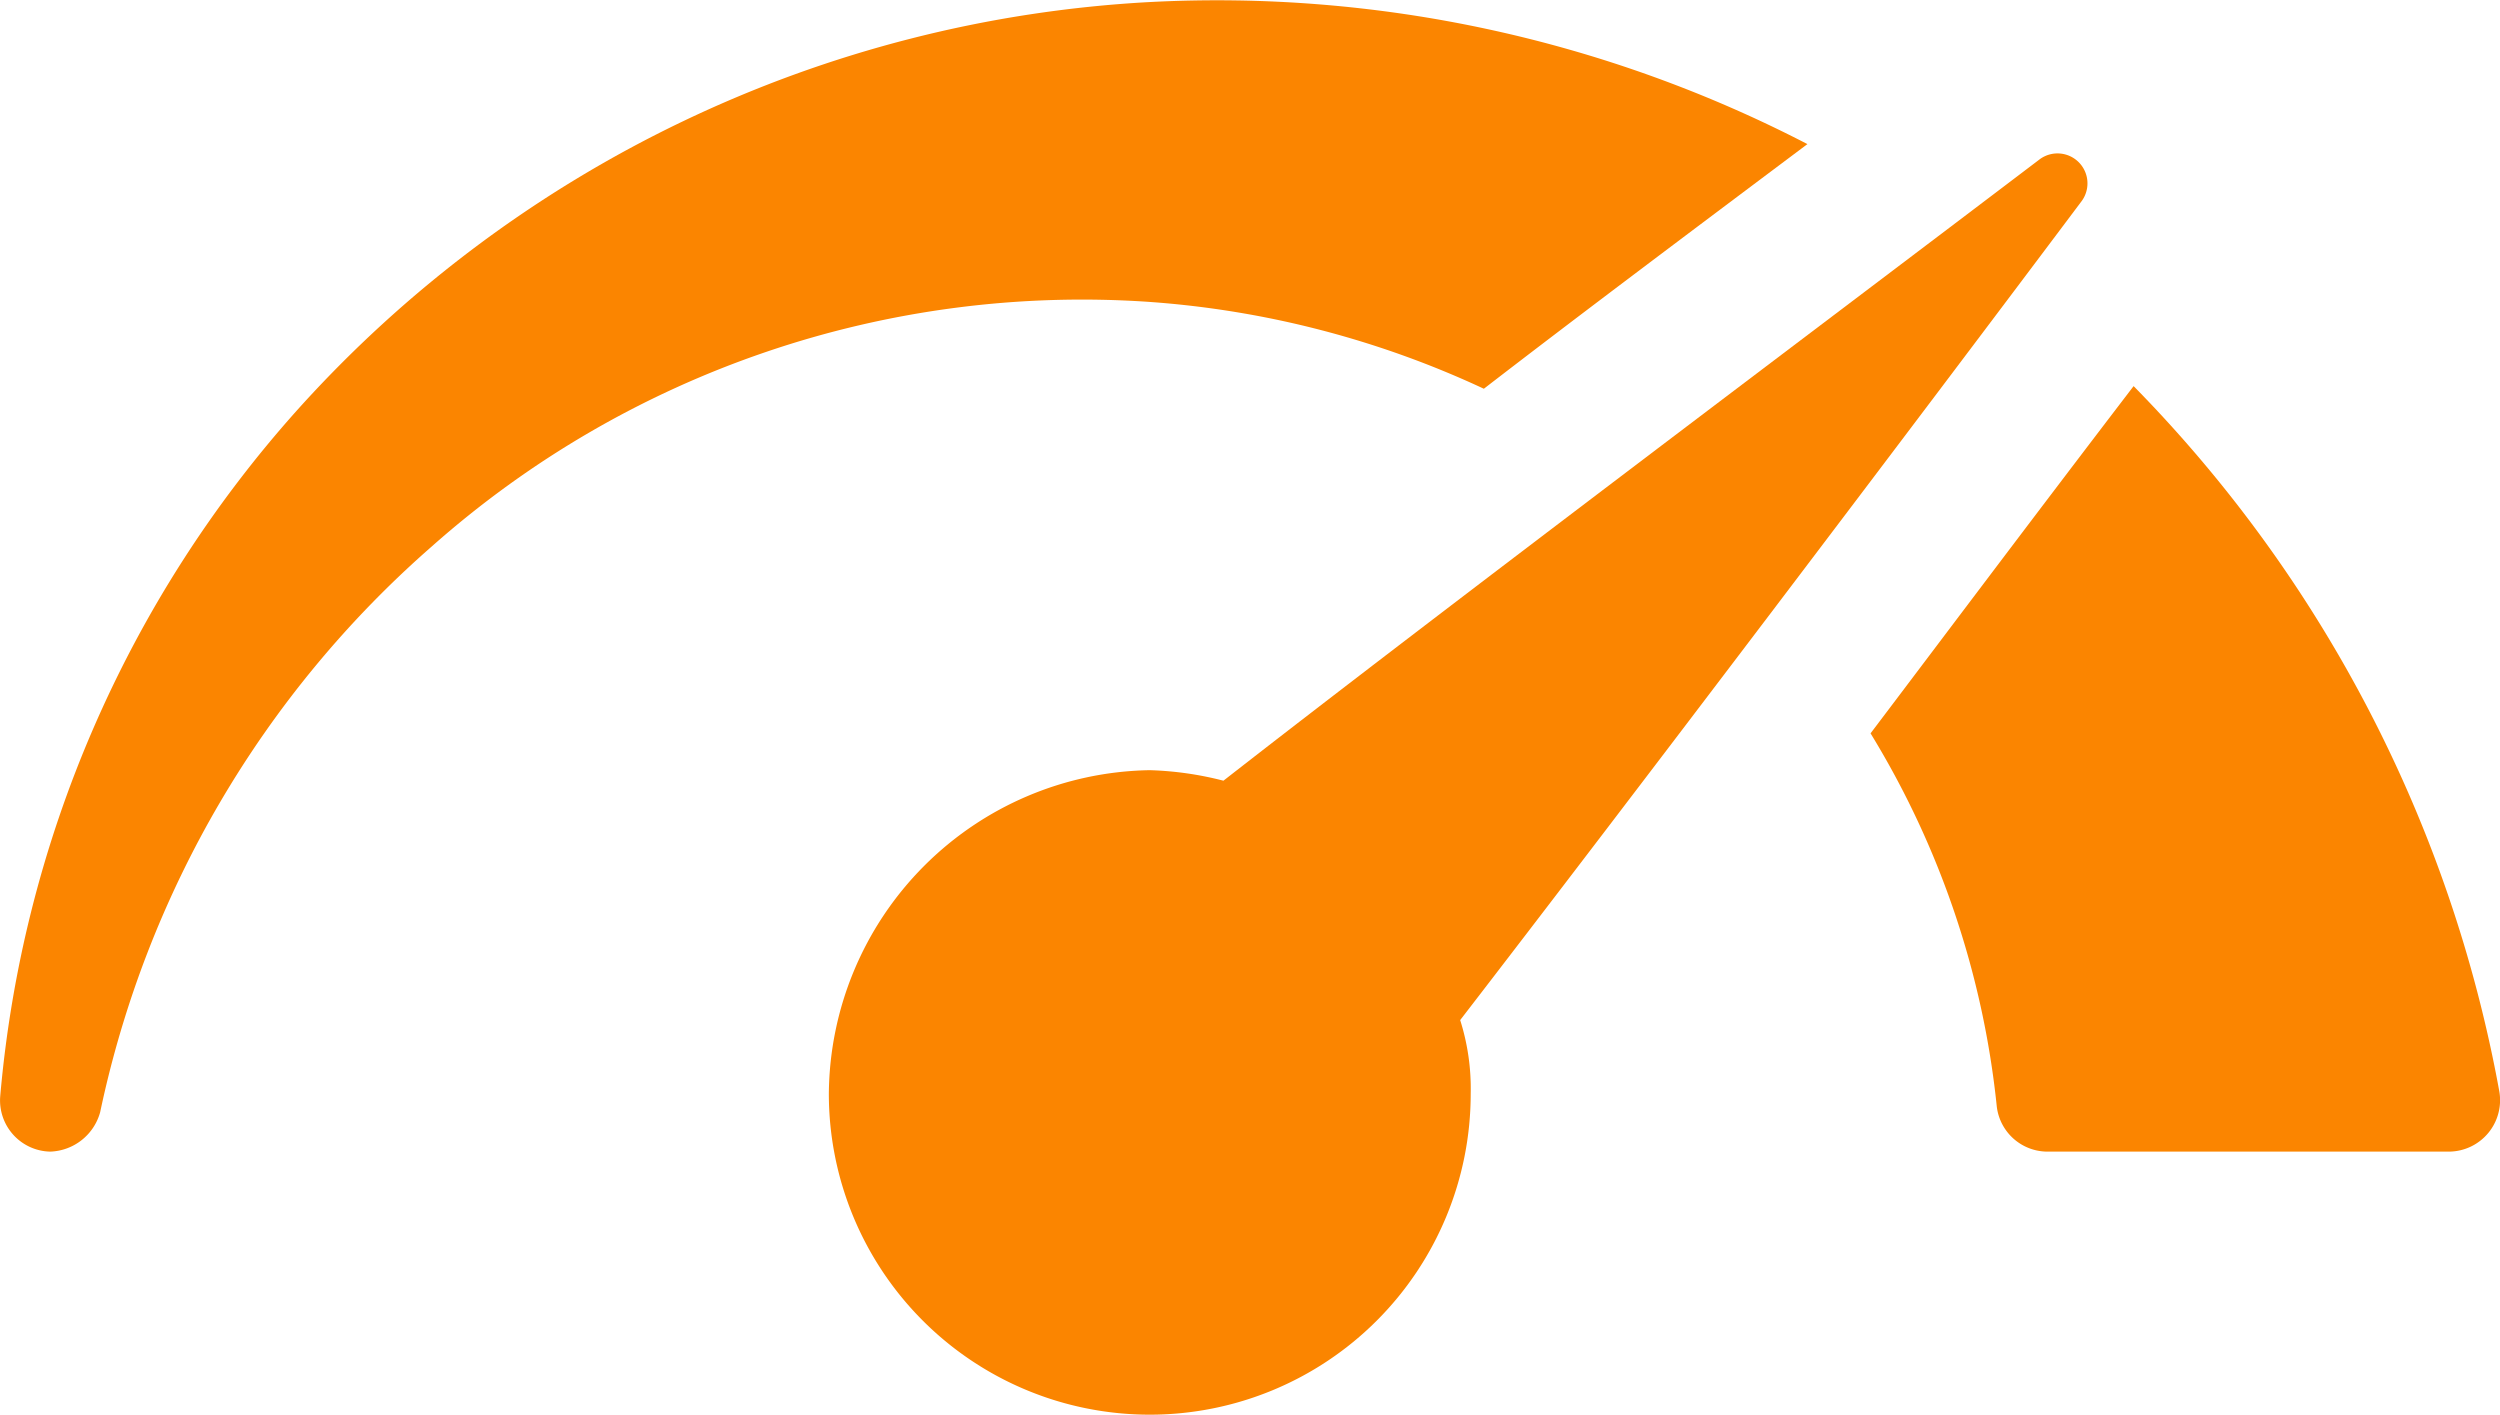
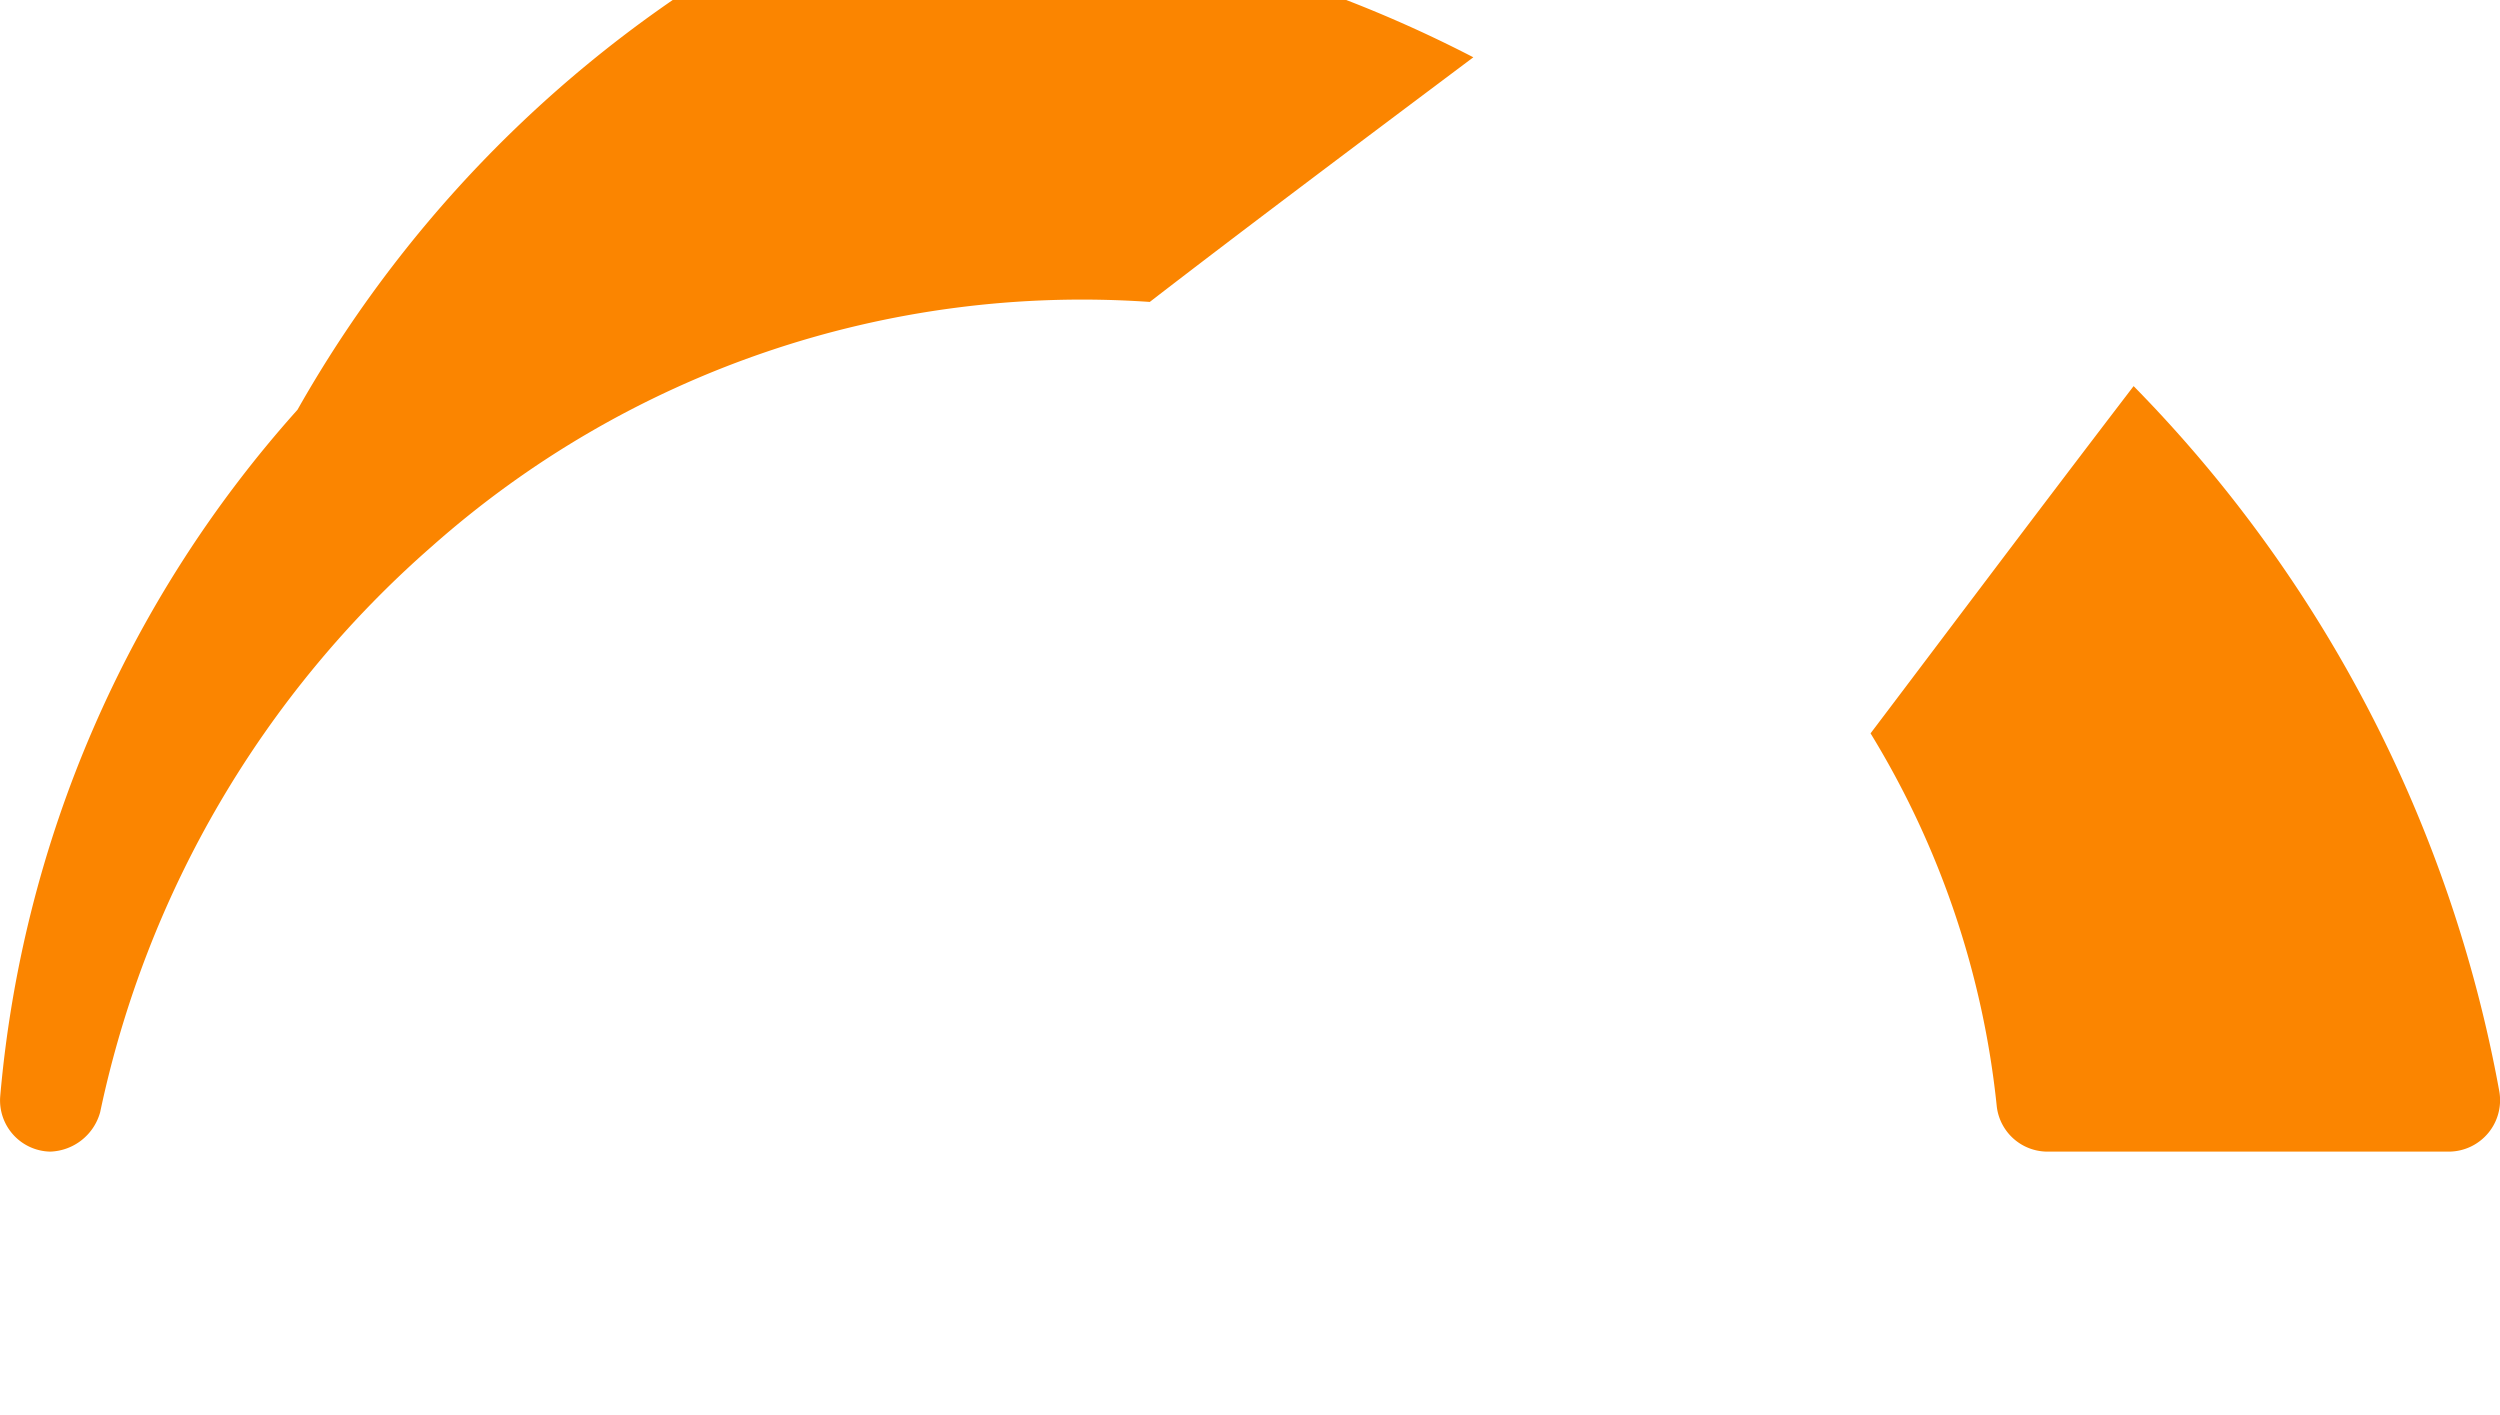
<svg xmlns="http://www.w3.org/2000/svg" width="95.036" height="53.778" viewBox="0 0 95.036 53.778">
  <g transform="translate(-2.492 -23.122)">
-     <path d="M46.2,34.6a36.107,36.107,0,0,1,12.7,3.3c3.5-2.7,7.5-5.7,12.3-9.3a48.812,48.812,0,0,0-25-5.4A46.965,46.965,0,0,0,13.8,38.7,44.944,44.944,0,0,0,2.5,64.8a1.947,1.947,0,0,0,1.9,2.1h0a2.039,2.039,0,0,0,1.9-1.5A39.348,39.348,0,0,1,18.9,43.9,37.248,37.248,0,0,1,46.2,34.6Z" fill="#fb8500" />
+     <path d="M46.2,34.6c3.5-2.7,7.5-5.7,12.3-9.3a48.812,48.812,0,0,0-25-5.4A46.965,46.965,0,0,0,13.8,38.7,44.944,44.944,0,0,0,2.5,64.8a1.947,1.947,0,0,0,1.9,2.1h0a2.039,2.039,0,0,0,1.9-1.5A39.348,39.348,0,0,1,18.9,43.9,37.248,37.248,0,0,1,46.2,34.6Z" fill="#fb8500" />
    <path d="M83.6,37.8c-3.9,5.1-7.2,9.5-10,13.2a33.788,33.788,0,0,1,4.8,14.2,1.943,1.943,0,0,0,1.9,1.7H95.6a1.955,1.955,0,0,0,1.9-2.3A51.4,51.4,0,0,0,83.6,37.8Z" fill="#fb8500" />
-     <path d="M81.6,30.8A1.139,1.139,0,0,0,80,29.2c-8.3,6.3-22.8,17.2-31,23.6a12.606,12.606,0,0,0-2.8-.4A12.4,12.4,0,0,0,34,64.7a12.2,12.2,0,0,0,24.4,0,8.627,8.627,0,0,0-.4-2.8C64.4,53.6,75.3,39.2,81.6,30.8Z" fill="#fb8500" />
  </g>
</svg>